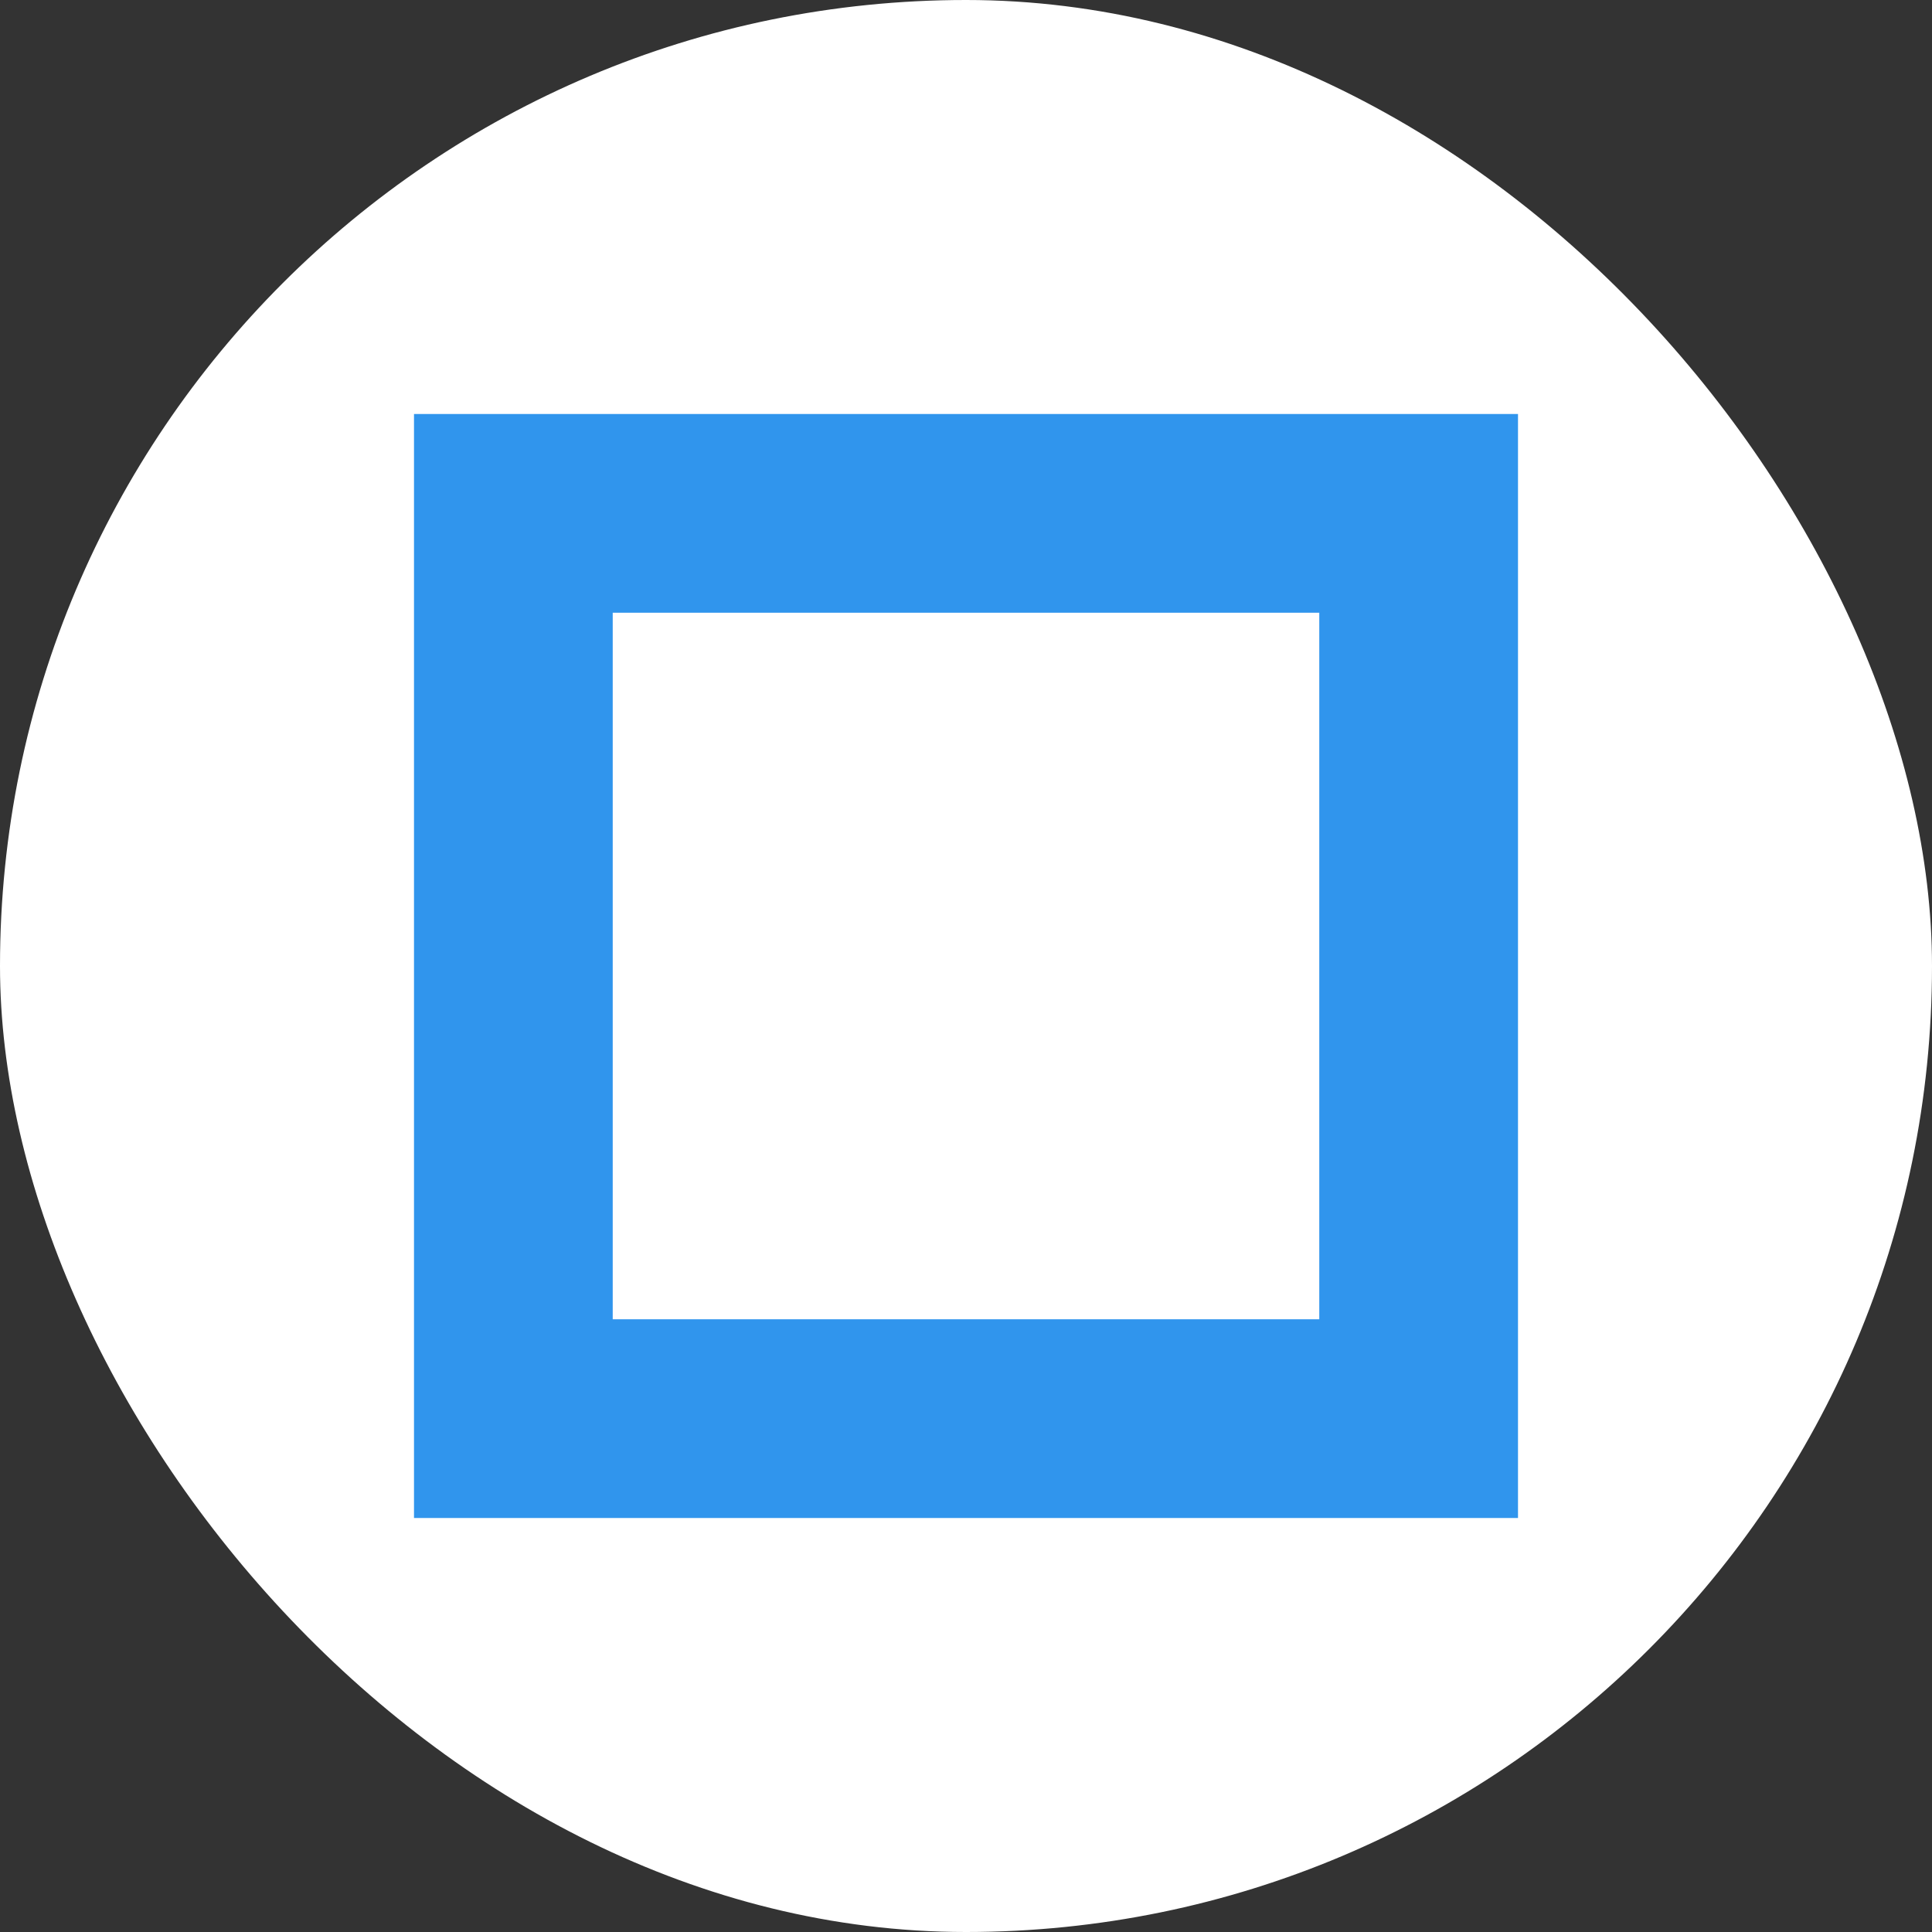
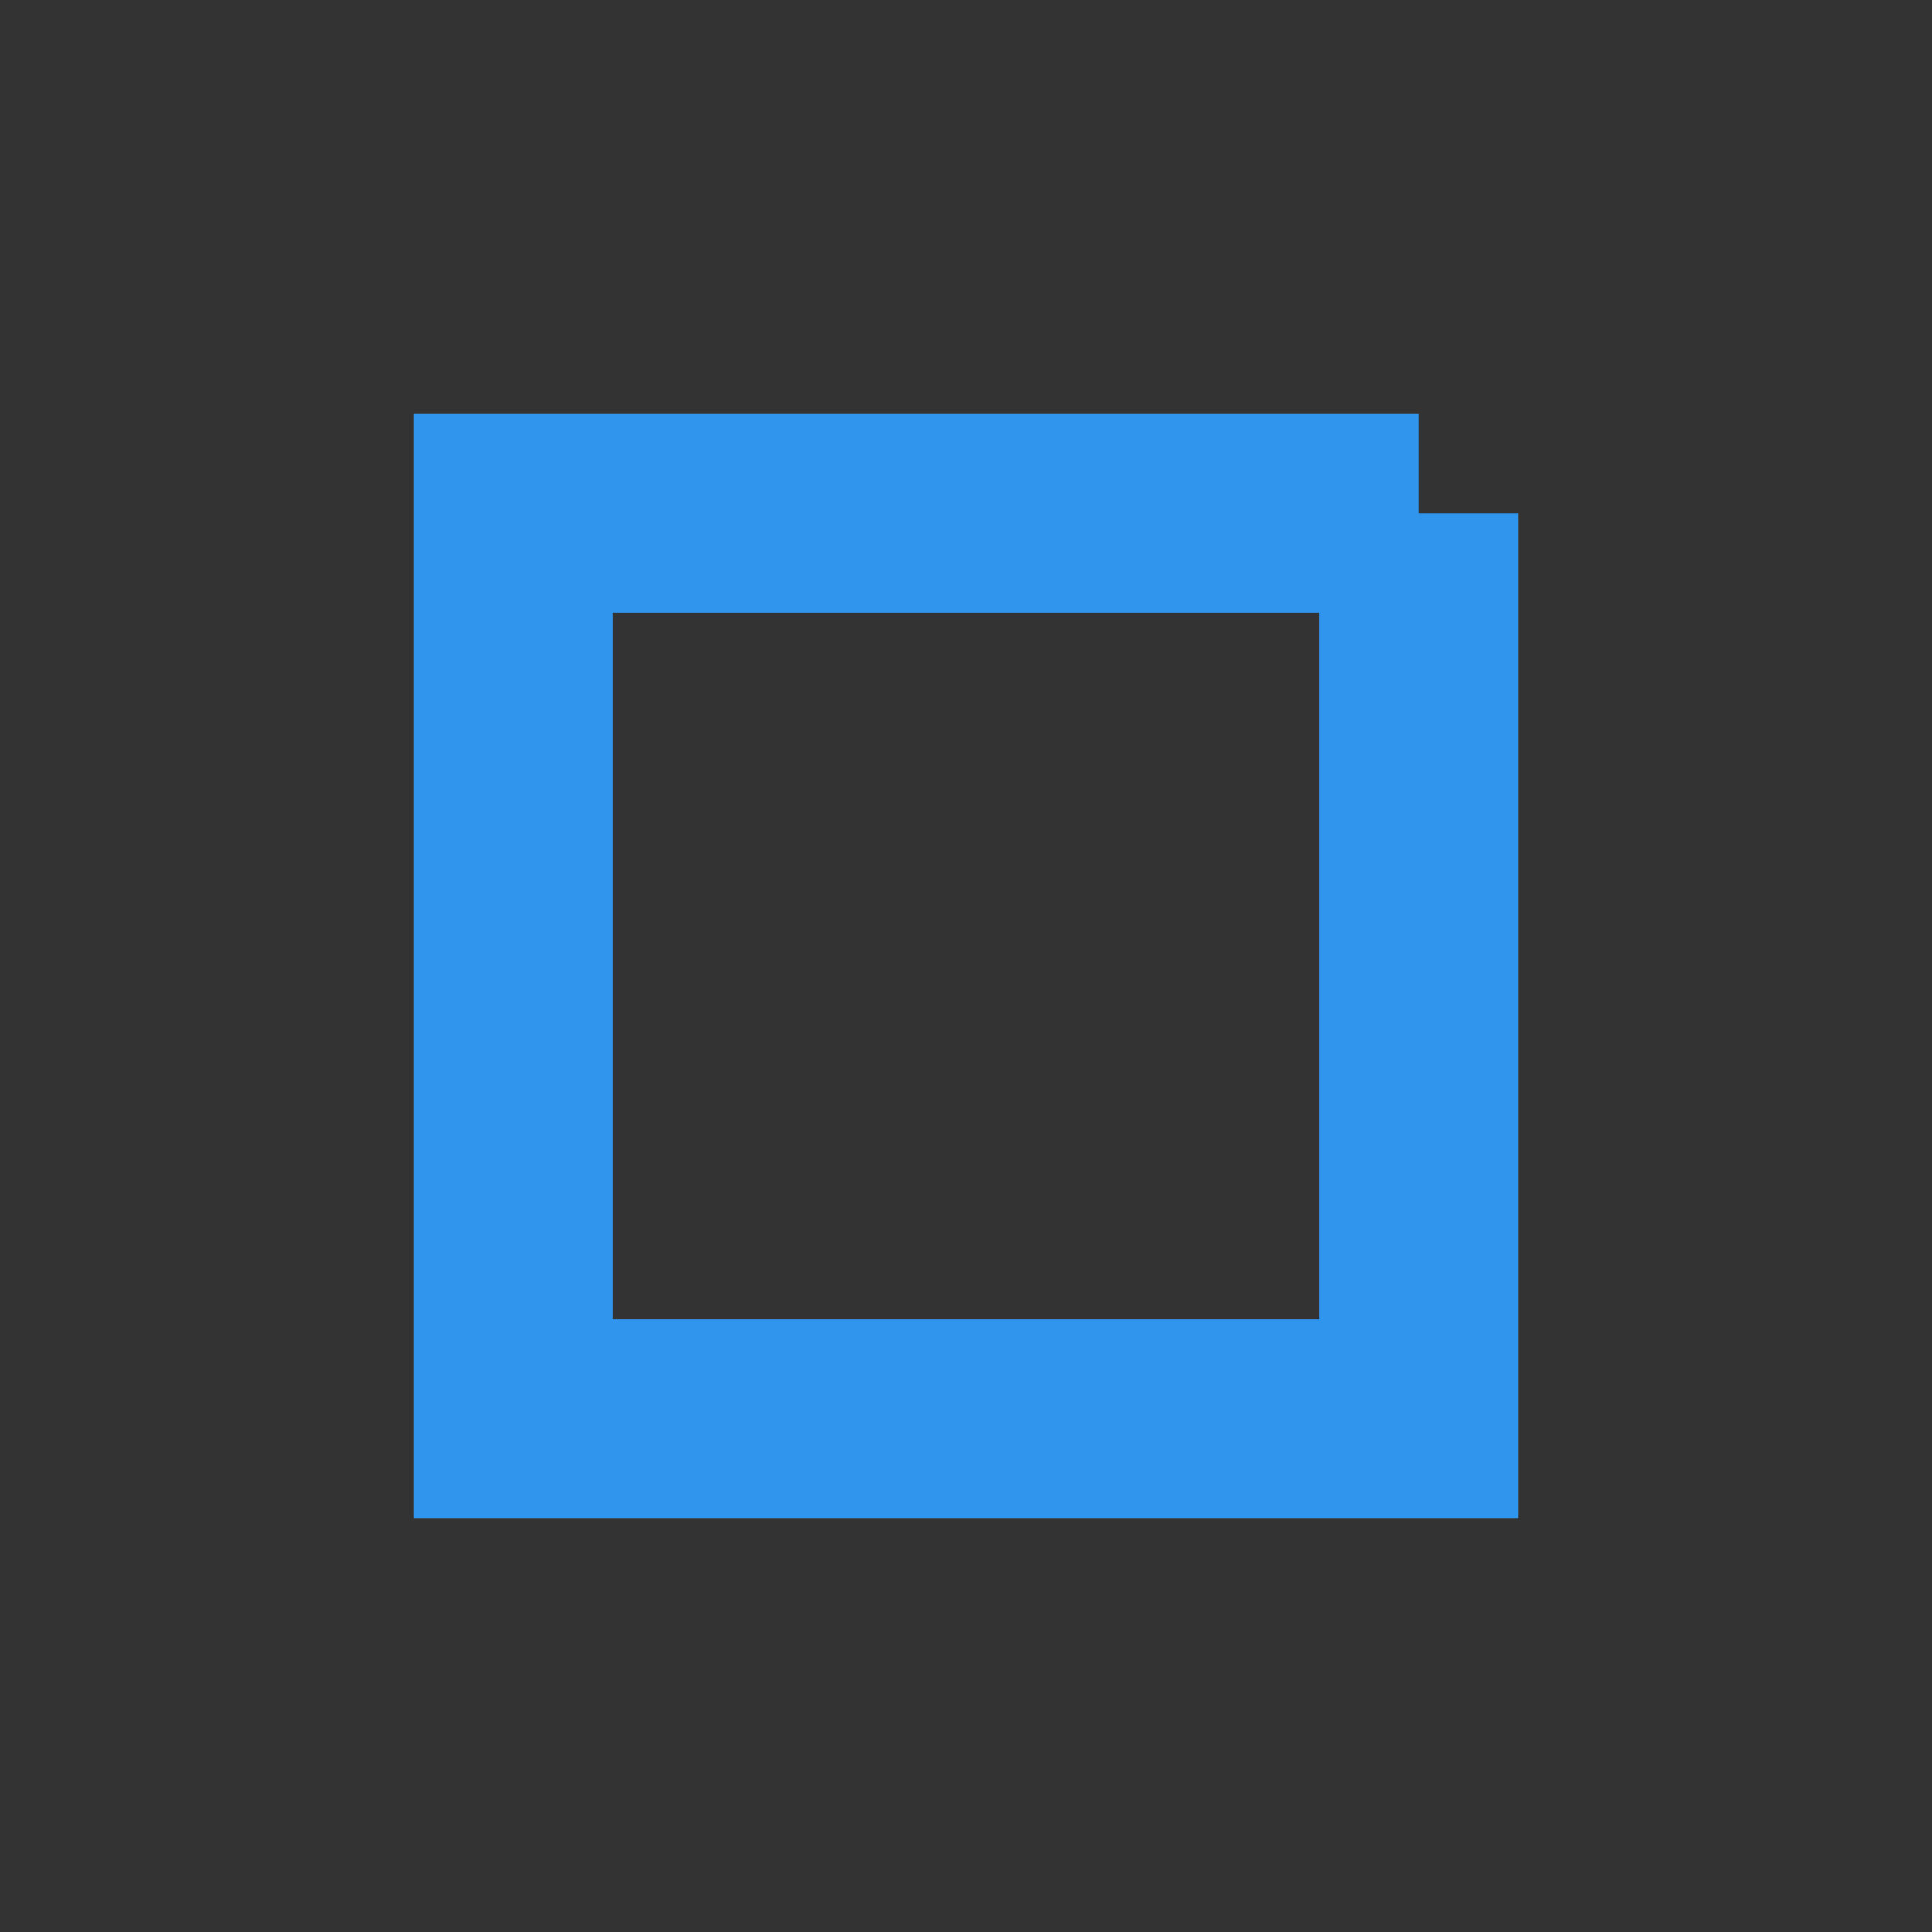
<svg xmlns="http://www.w3.org/2000/svg" width="350" height="350" viewBox="0 0 350 350" fill="none">
  <rect x="0" y="0" width="350" height="350" fill="#333333" stroke="none" />
-   <rect width="350" height="350" rx="175" fill="white" />
-   <path d="M257 93H93V257H257V93Z" stroke="#3095ED" stroke-width="36" />
+   <path d="M257 93H93V257H257V93" stroke="#3095ED" stroke-width="36" />
</svg>